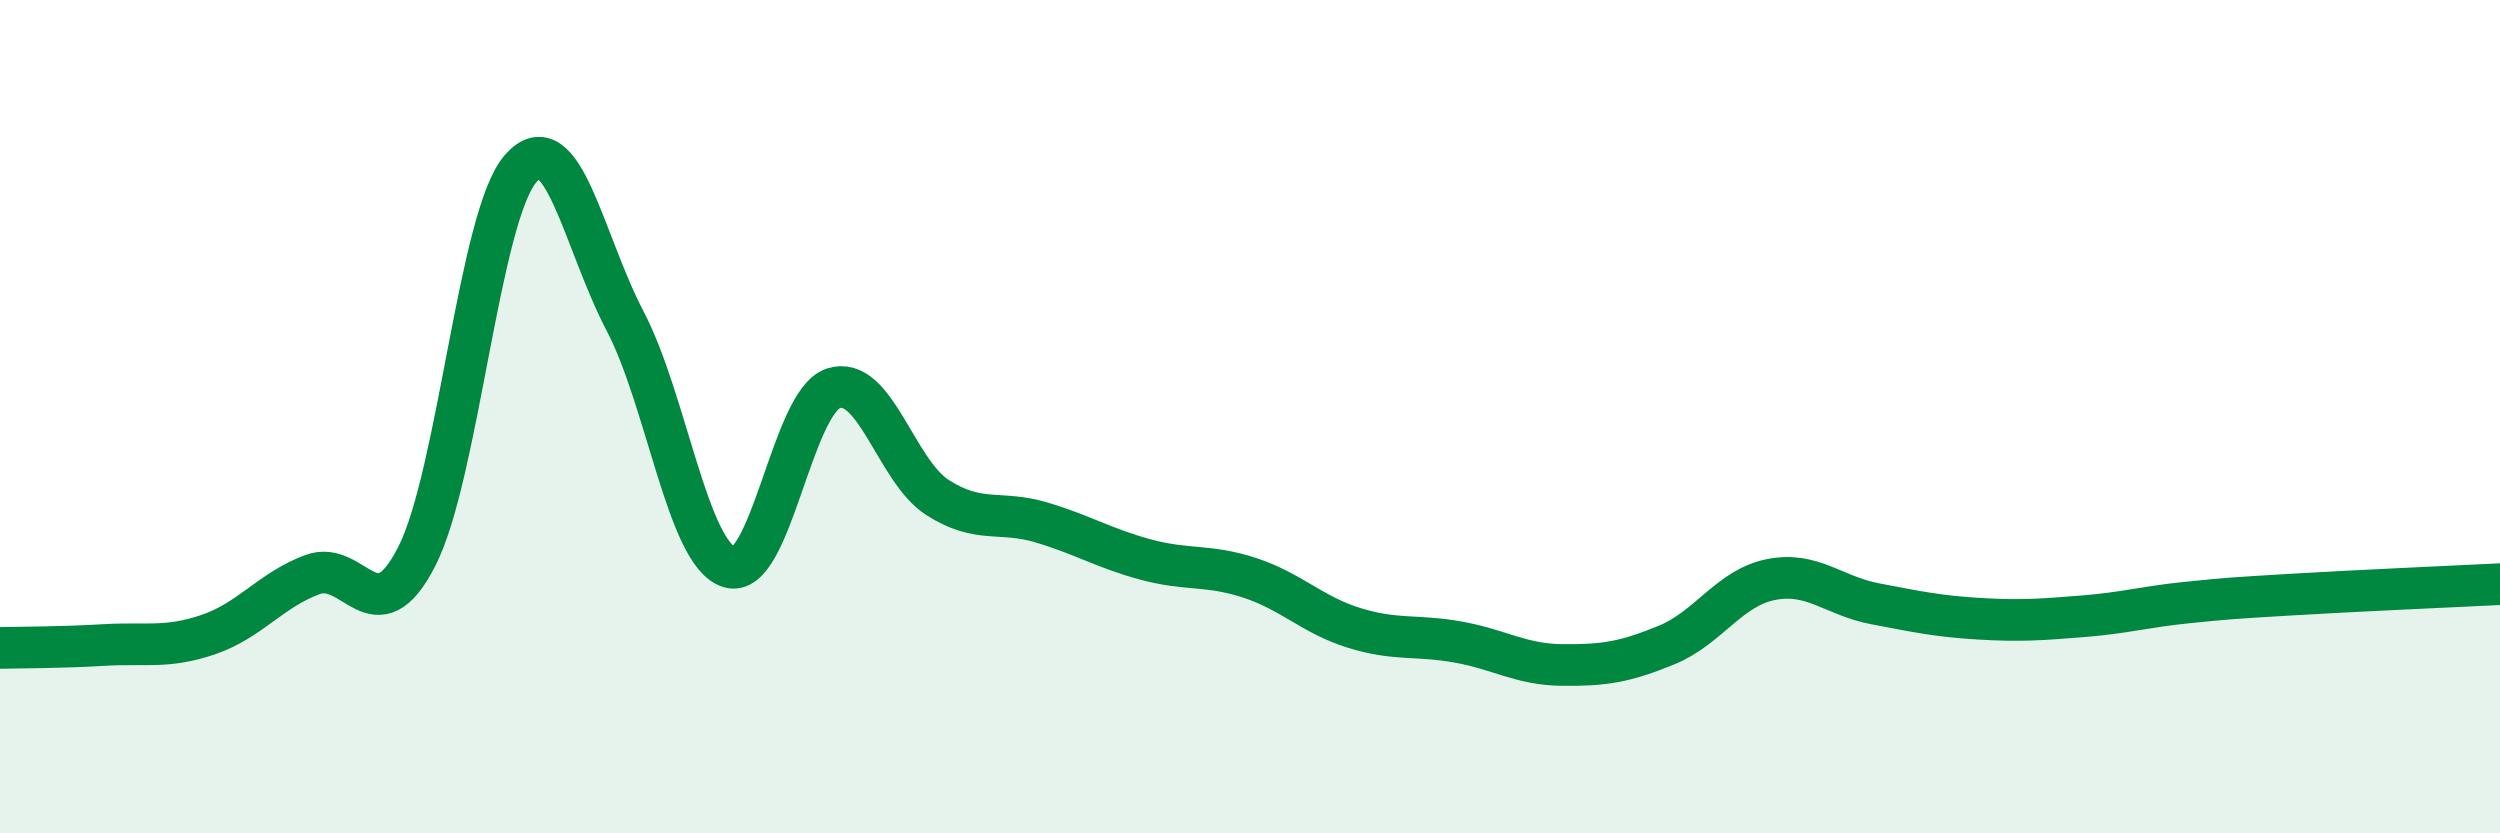
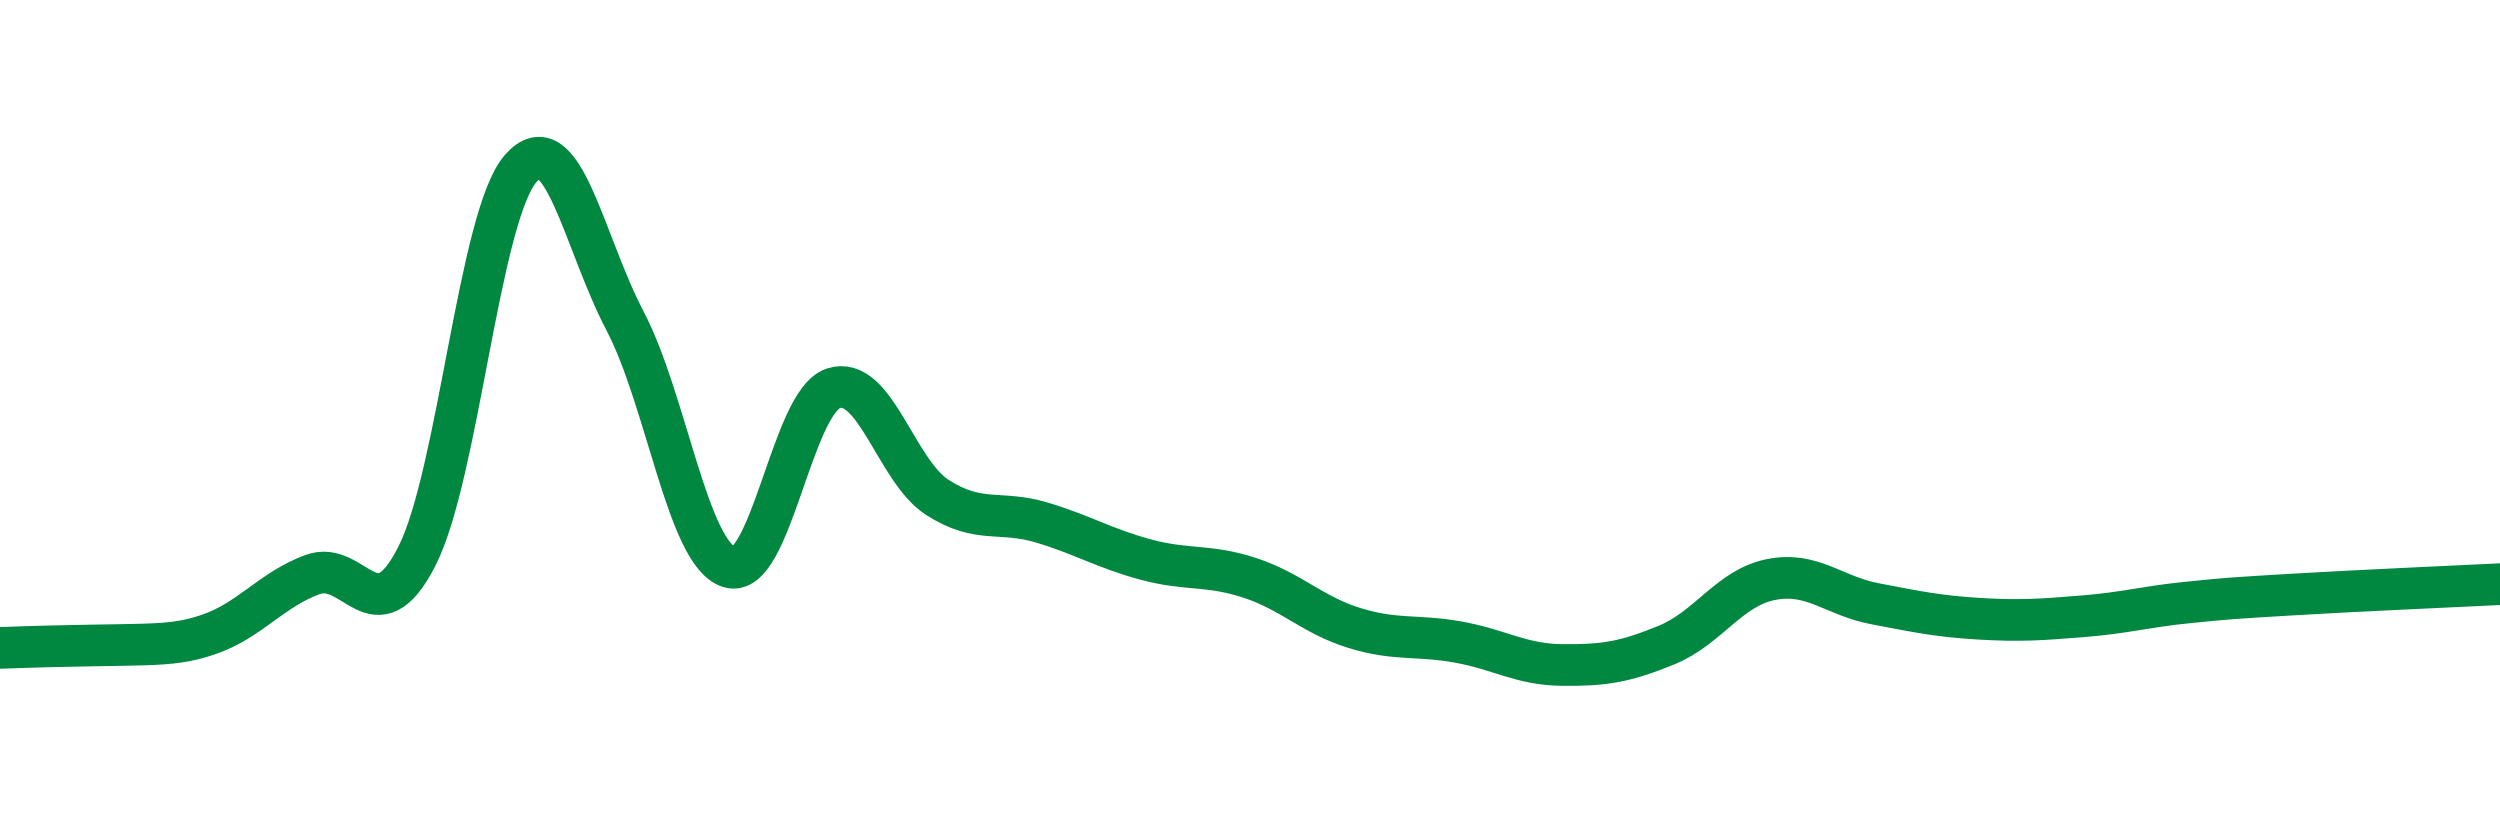
<svg xmlns="http://www.w3.org/2000/svg" width="60" height="20" viewBox="0 0 60 20">
-   <path d="M 0,15.55 C 0.5,15.54 1.5,15.54 2.5,15.48 C 3.5,15.42 4,15.57 5,15.23 C 6,14.89 6.5,14.16 7.5,13.79 C 8.5,13.42 9,15.31 10,13.36 C 11,11.41 11.5,5.17 12.5,4.04 C 13.5,2.91 14,5.79 15,7.7 C 16,9.61 16.5,13.29 17.5,13.61 C 18.5,13.93 19,9.65 20,9.32 C 21,8.99 21.5,11.3 22.5,11.94 C 23.5,12.58 24,12.24 25,12.54 C 26,12.84 26.5,13.16 27.5,13.43 C 28.5,13.7 29,13.54 30,13.87 C 31,14.2 31.5,14.76 32.5,15.07 C 33.5,15.38 34,15.23 35,15.41 C 36,15.59 36.5,15.95 37.5,15.96 C 38.5,15.97 39,15.89 40,15.48 C 41,15.07 41.5,14.11 42.5,13.91 C 43.5,13.71 44,14.3 45,14.49 C 46,14.68 46.5,14.79 47.5,14.85 C 48.5,14.91 49,14.87 50,14.79 C 51,14.71 51.5,14.56 52.5,14.46 C 53.5,14.36 53.5,14.36 55,14.27 C 56.5,14.18 59,14.07 60,14.02L60 20L0 20Z" fill="#008740" opacity="0.1" stroke-linecap="round" stroke-linejoin="round" />
-   <path d="M 0,15.55 C 0.5,15.54 1.5,15.54 2.5,15.48 C 3.5,15.42 4,15.57 5,15.23 C 6,14.89 6.5,14.16 7.5,13.79 C 8.5,13.42 9,15.31 10,13.36 C 11,11.41 11.5,5.17 12.5,4.04 C 13.5,2.91 14,5.79 15,7.7 C 16,9.61 16.5,13.29 17.5,13.61 C 18.5,13.93 19,9.65 20,9.32 C 21,8.99 21.5,11.3 22.5,11.94 C 23.5,12.58 24,12.24 25,12.54 C 26,12.84 26.5,13.16 27.5,13.43 C 28.5,13.7 29,13.54 30,13.87 C 31,14.2 31.5,14.76 32.5,15.07 C 33.5,15.38 34,15.23 35,15.41 C 36,15.59 36.5,15.95 37.5,15.96 C 38.5,15.97 39,15.89 40,15.48 C 41,15.07 41.5,14.11 42.5,13.91 C 43.5,13.71 44,14.3 45,14.49 C 46,14.68 46.5,14.79 47.5,14.85 C 48.5,14.91 49,14.87 50,14.79 C 51,14.71 51.5,14.56 52.5,14.46 C 53.5,14.36 53.5,14.36 55,14.27 C 56.5,14.18 59,14.07 60,14.02" stroke="#008740" stroke-width="1" fill="none" stroke-linecap="round" stroke-linejoin="round" />
+   <path d="M 0,15.55 C 3.5,15.42 4,15.57 5,15.23 C 6,14.89 6.5,14.16 7.5,13.79 C 8.5,13.42 9,15.31 10,13.36 C 11,11.41 11.5,5.17 12.5,4.04 C 13.5,2.91 14,5.79 15,7.7 C 16,9.61 16.5,13.29 17.5,13.61 C 18.5,13.93 19,9.65 20,9.32 C 21,8.99 21.5,11.3 22.5,11.94 C 23.5,12.58 24,12.24 25,12.54 C 26,12.84 26.5,13.16 27.5,13.43 C 28.5,13.7 29,13.54 30,13.87 C 31,14.2 31.5,14.76 32.5,15.07 C 33.5,15.38 34,15.23 35,15.41 C 36,15.59 36.5,15.95 37.5,15.96 C 38.5,15.97 39,15.89 40,15.48 C 41,15.07 41.5,14.11 42.5,13.91 C 43.5,13.71 44,14.3 45,14.49 C 46,14.68 46.5,14.79 47.5,14.85 C 48.5,14.91 49,14.87 50,14.79 C 51,14.71 51.5,14.56 52.5,14.46 C 53.5,14.36 53.5,14.36 55,14.27 C 56.5,14.18 59,14.07 60,14.02" stroke="#008740" stroke-width="1" fill="none" stroke-linecap="round" stroke-linejoin="round" />
</svg>